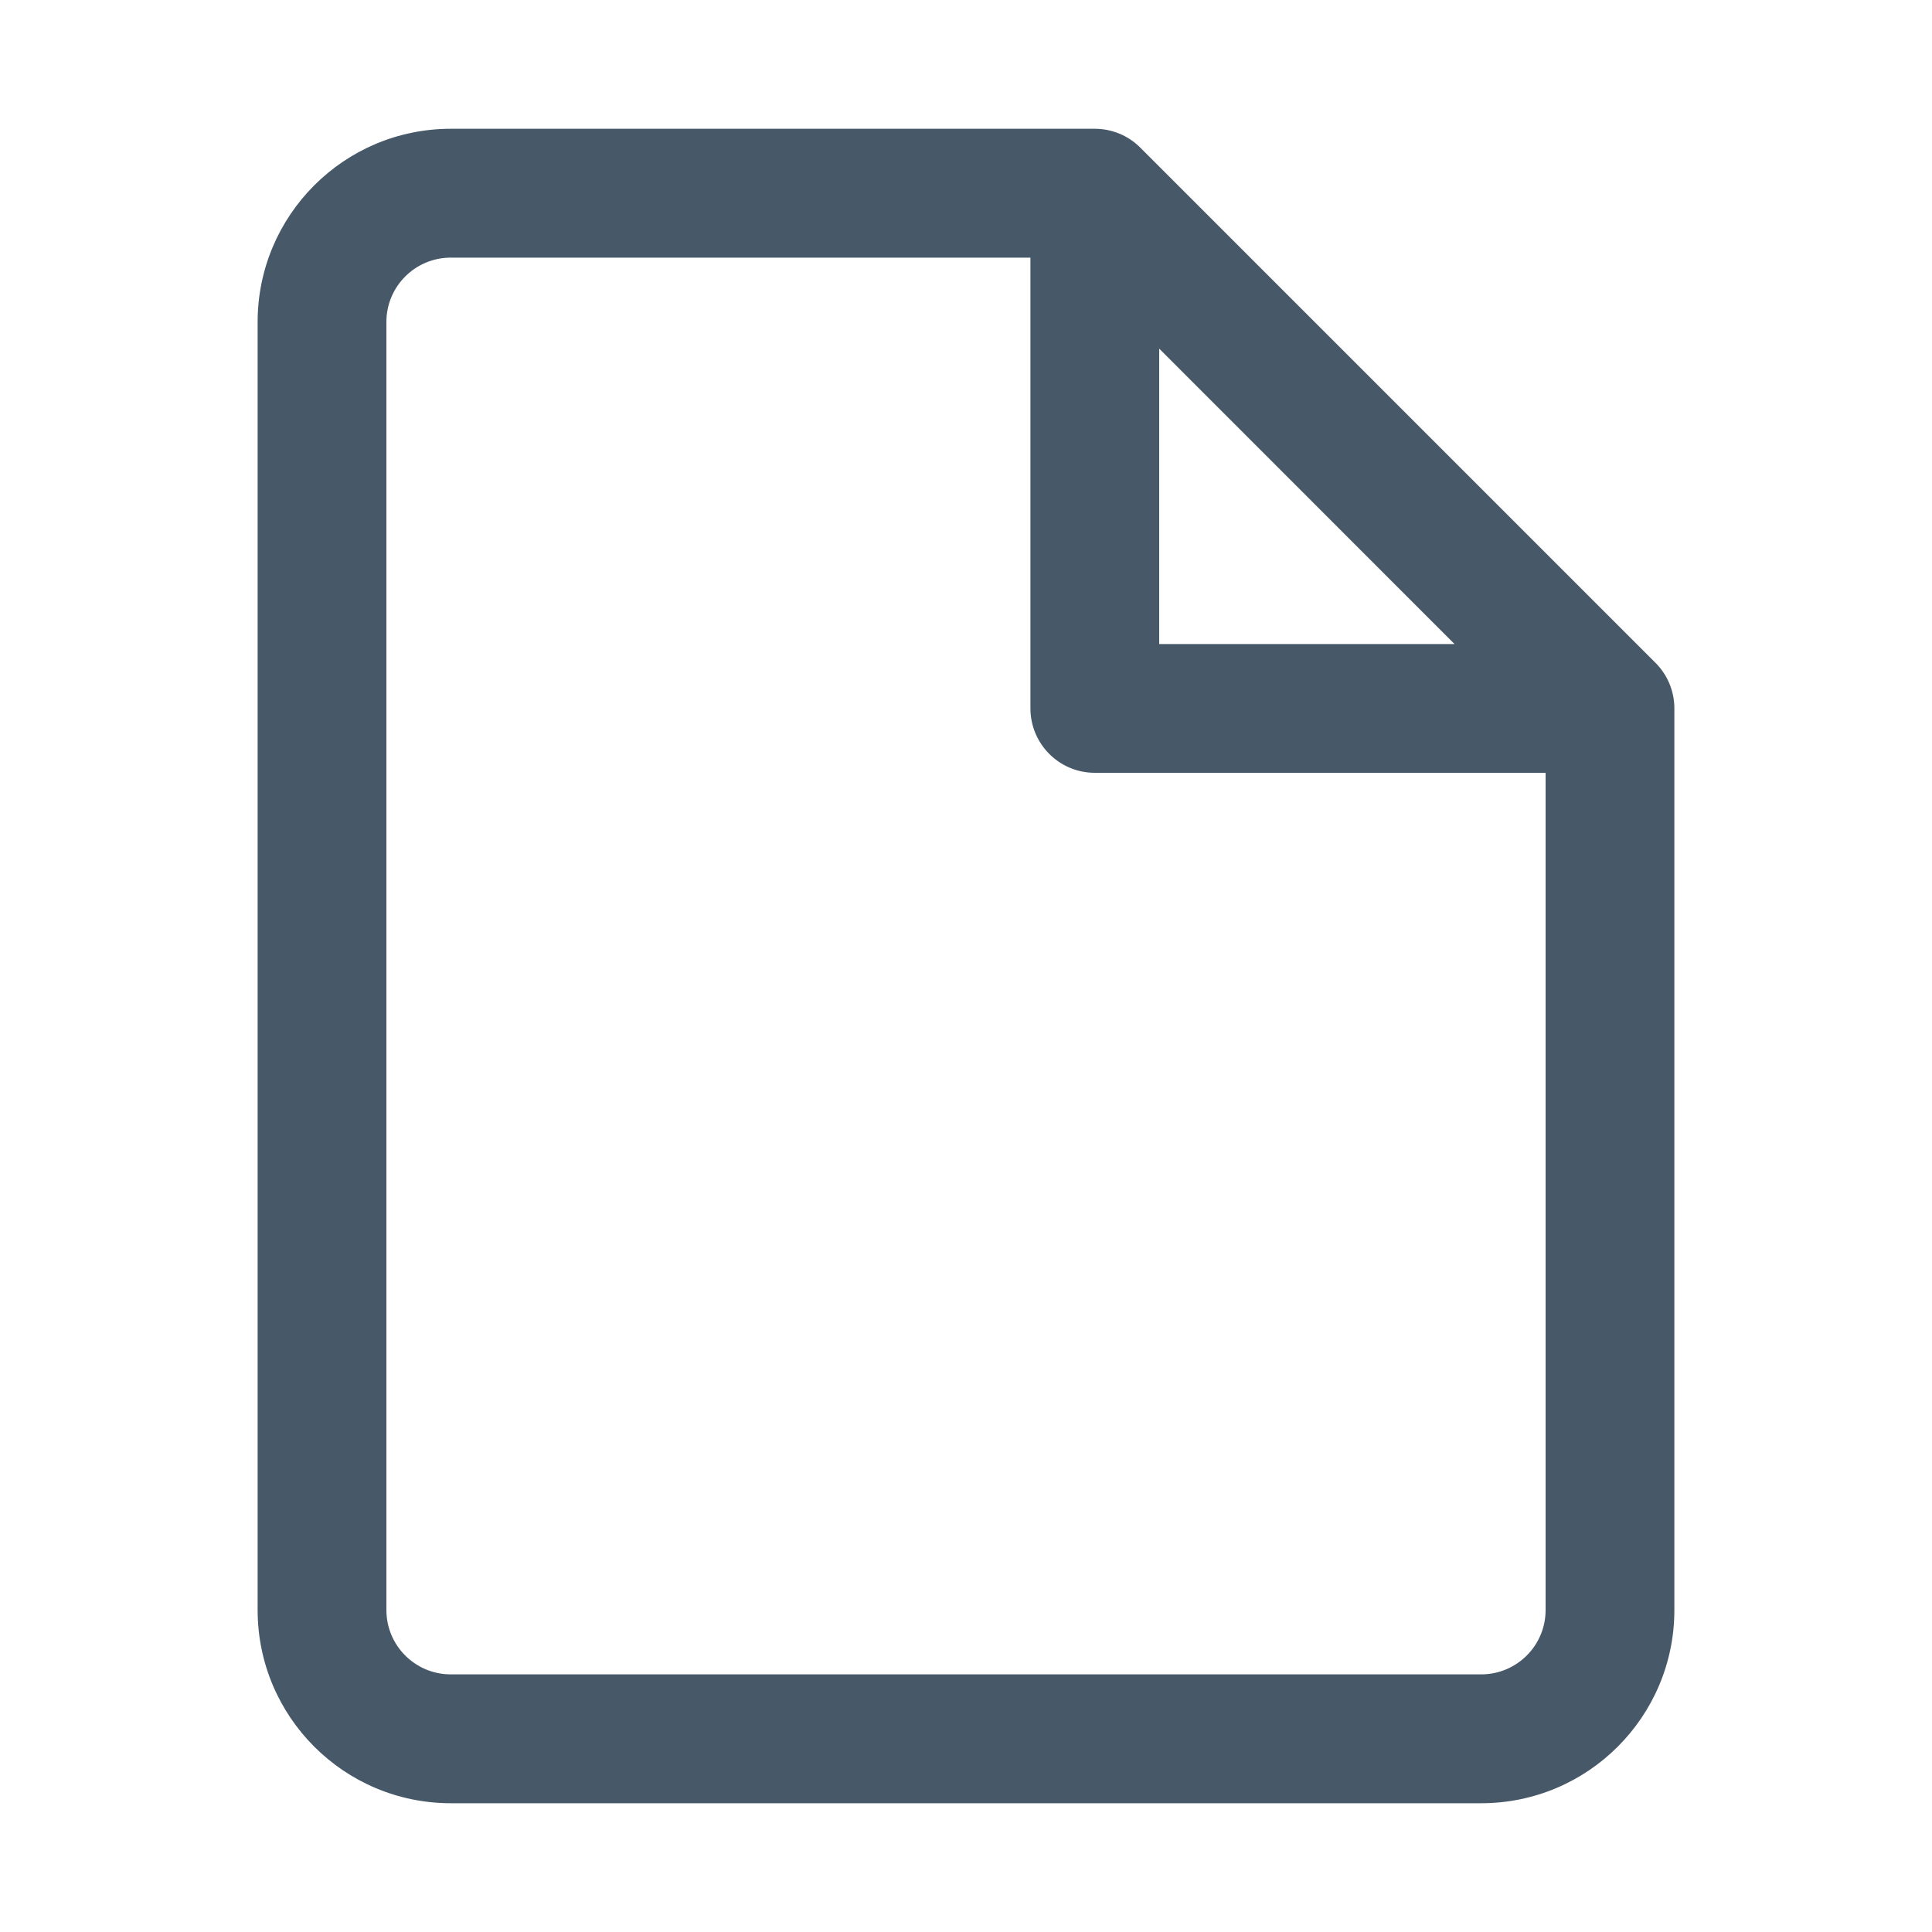
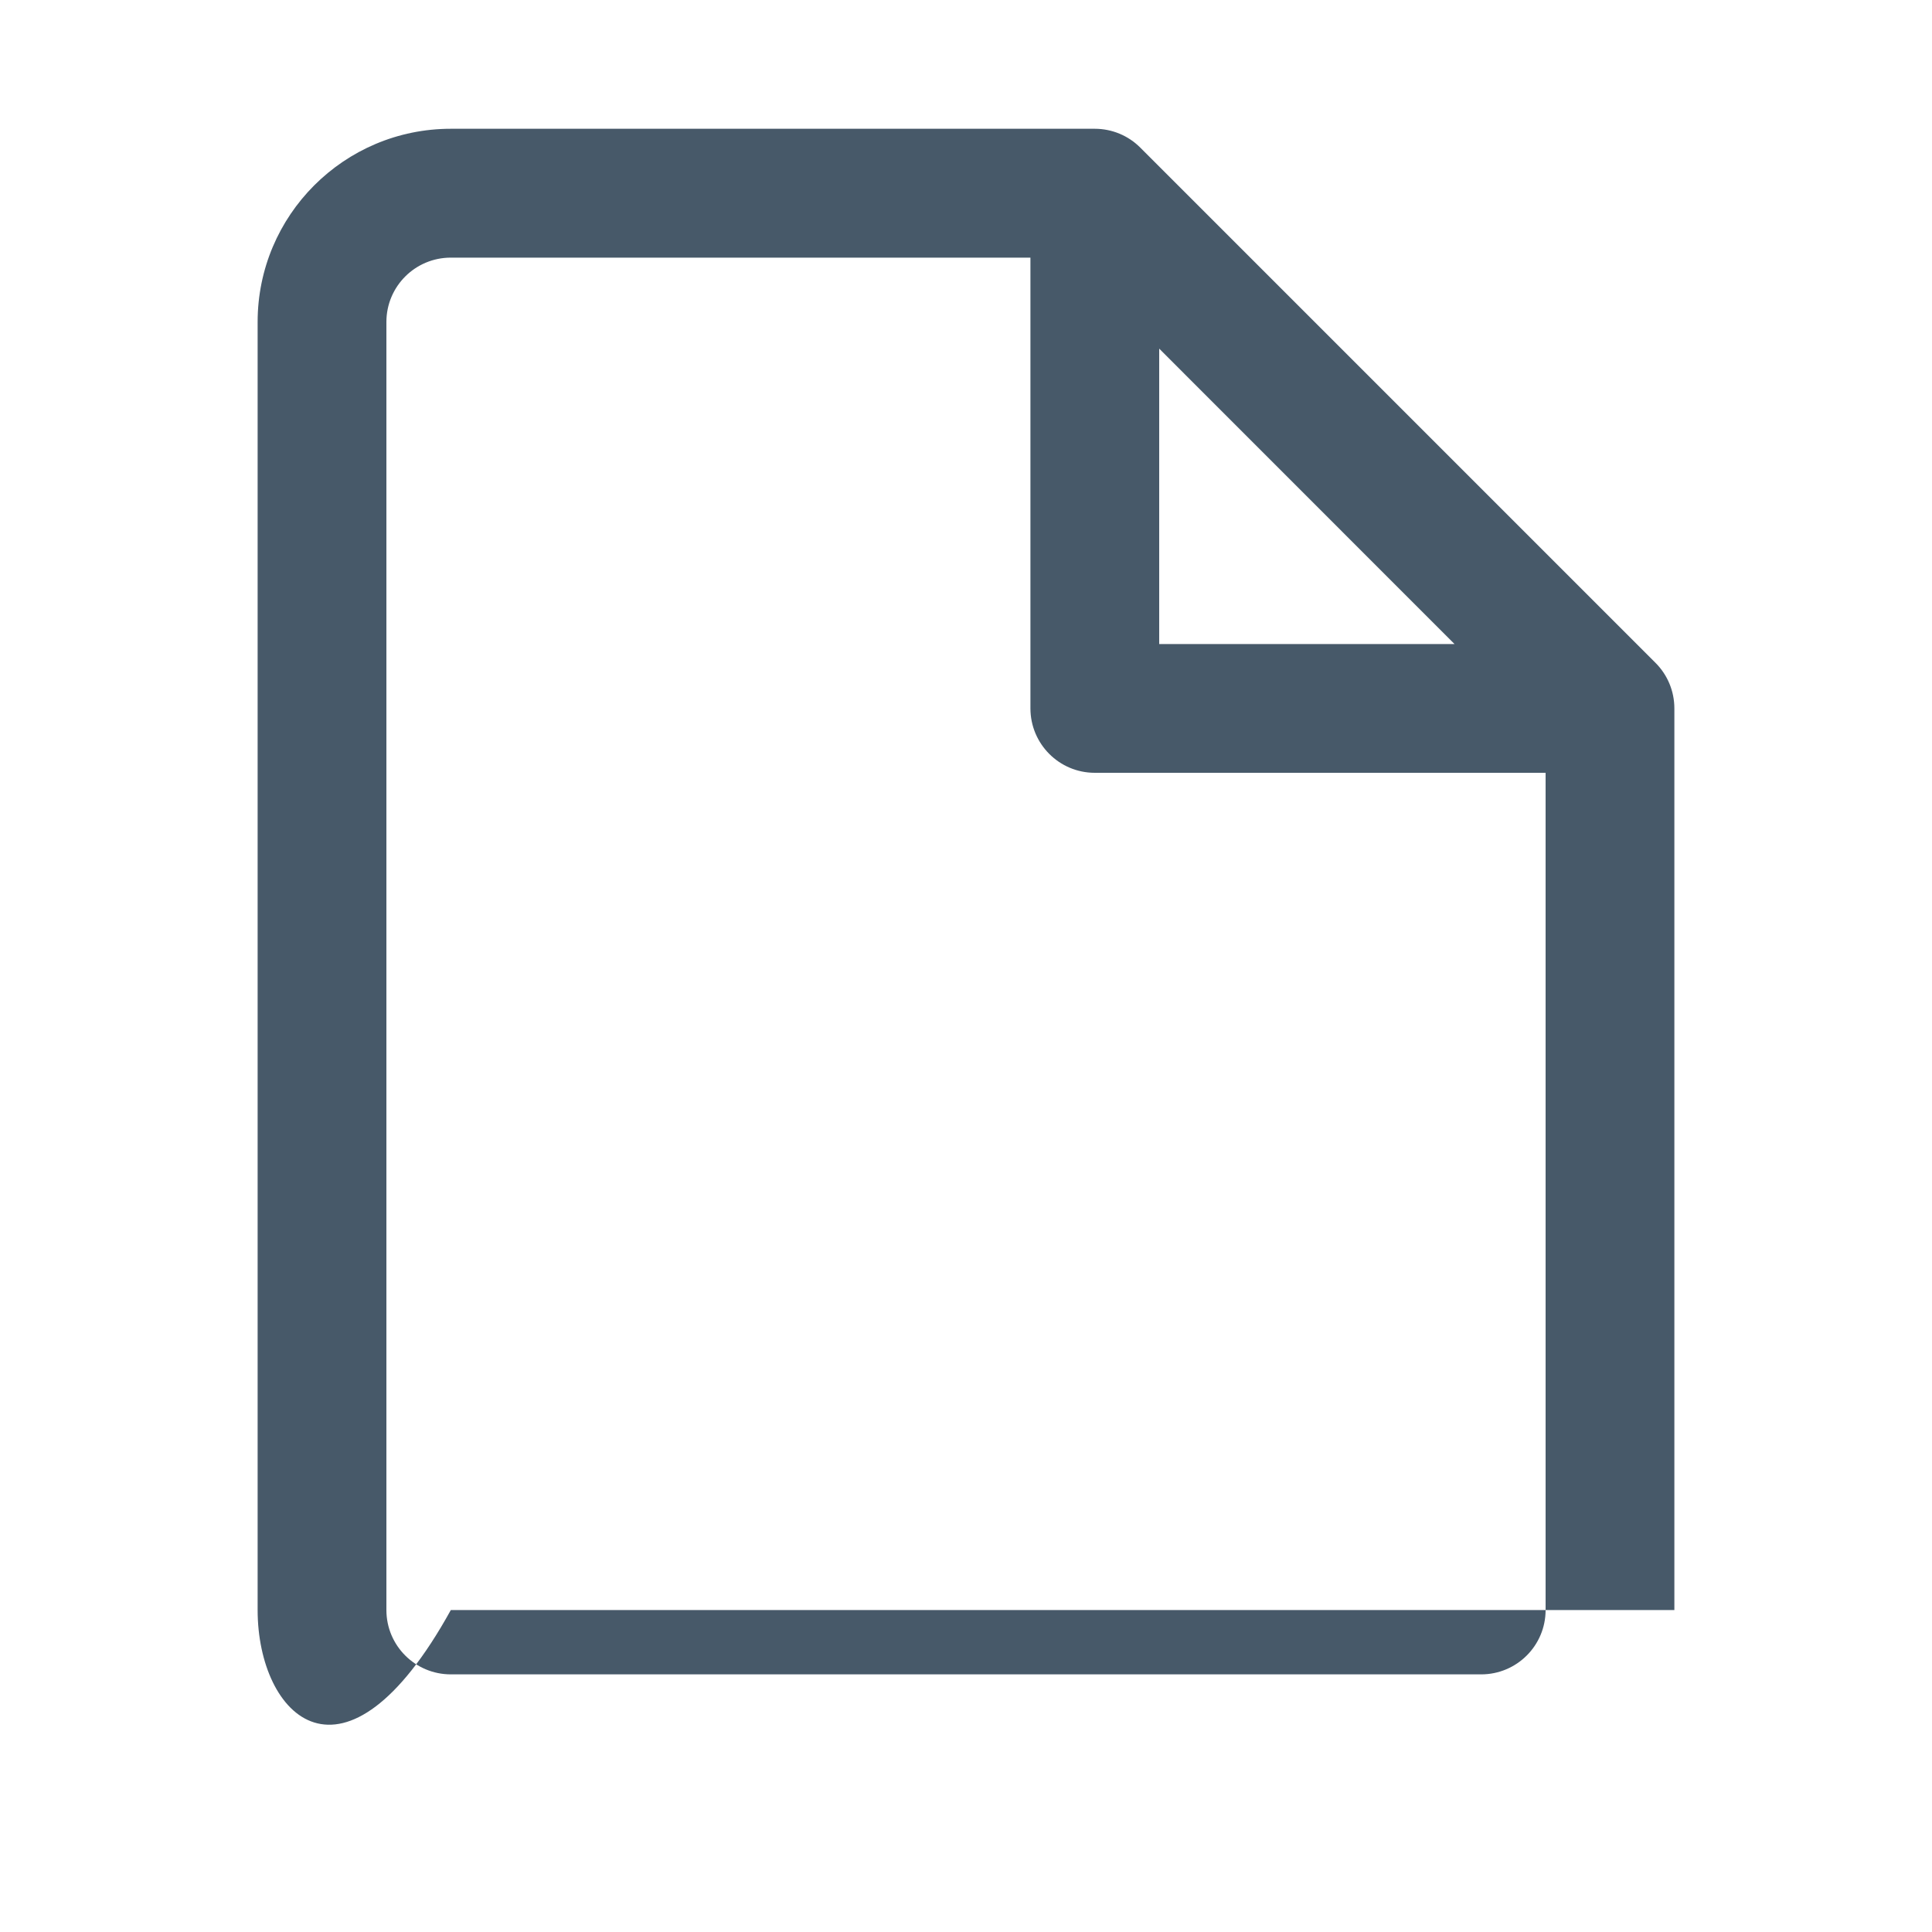
<svg xmlns="http://www.w3.org/2000/svg" width="20" height="20" viewBox="0 0 20 20" fill="none">
-   <path fill-rule="evenodd" clip-rule="evenodd" d="M4.667 2.667C4.298 2.667 4 2.965 4 3.333V16.667C4 17.035 4.298 17.333 4.667 17.333H15.333C15.701 17.333 16 17.035 16 16.667V8H11.333C10.965 8 10.667 7.701 10.667 7.333V2.667H4.667ZM12 3.609L15.057 6.667H12V3.609ZM2.667 3.333C2.667 2.229 3.562 1.333 4.667 1.333H11.333C11.51 1.333 11.68 1.403 11.805 1.529L17.138 6.862C17.263 6.987 17.333 7.156 17.333 7.333V16.667C17.333 17.771 16.438 18.667 15.333 18.667H4.667C3.562 18.667 2.667 17.771 2.667 16.667V3.333Z" fill="#475969" />
+   <path fill-rule="evenodd" clip-rule="evenodd" d="M4.667 2.667C4.298 2.667 4 2.965 4 3.333V16.667C4 17.035 4.298 17.333 4.667 17.333H15.333C15.701 17.333 16 17.035 16 16.667V8H11.333C10.965 8 10.667 7.701 10.667 7.333V2.667H4.667ZM12 3.609L15.057 6.667H12V3.609ZM2.667 3.333C2.667 2.229 3.562 1.333 4.667 1.333H11.333C11.51 1.333 11.68 1.403 11.805 1.529L17.138 6.862C17.263 6.987 17.333 7.156 17.333 7.333V16.667H4.667C3.562 18.667 2.667 17.771 2.667 16.667V3.333Z" fill="#475969" />
</svg>